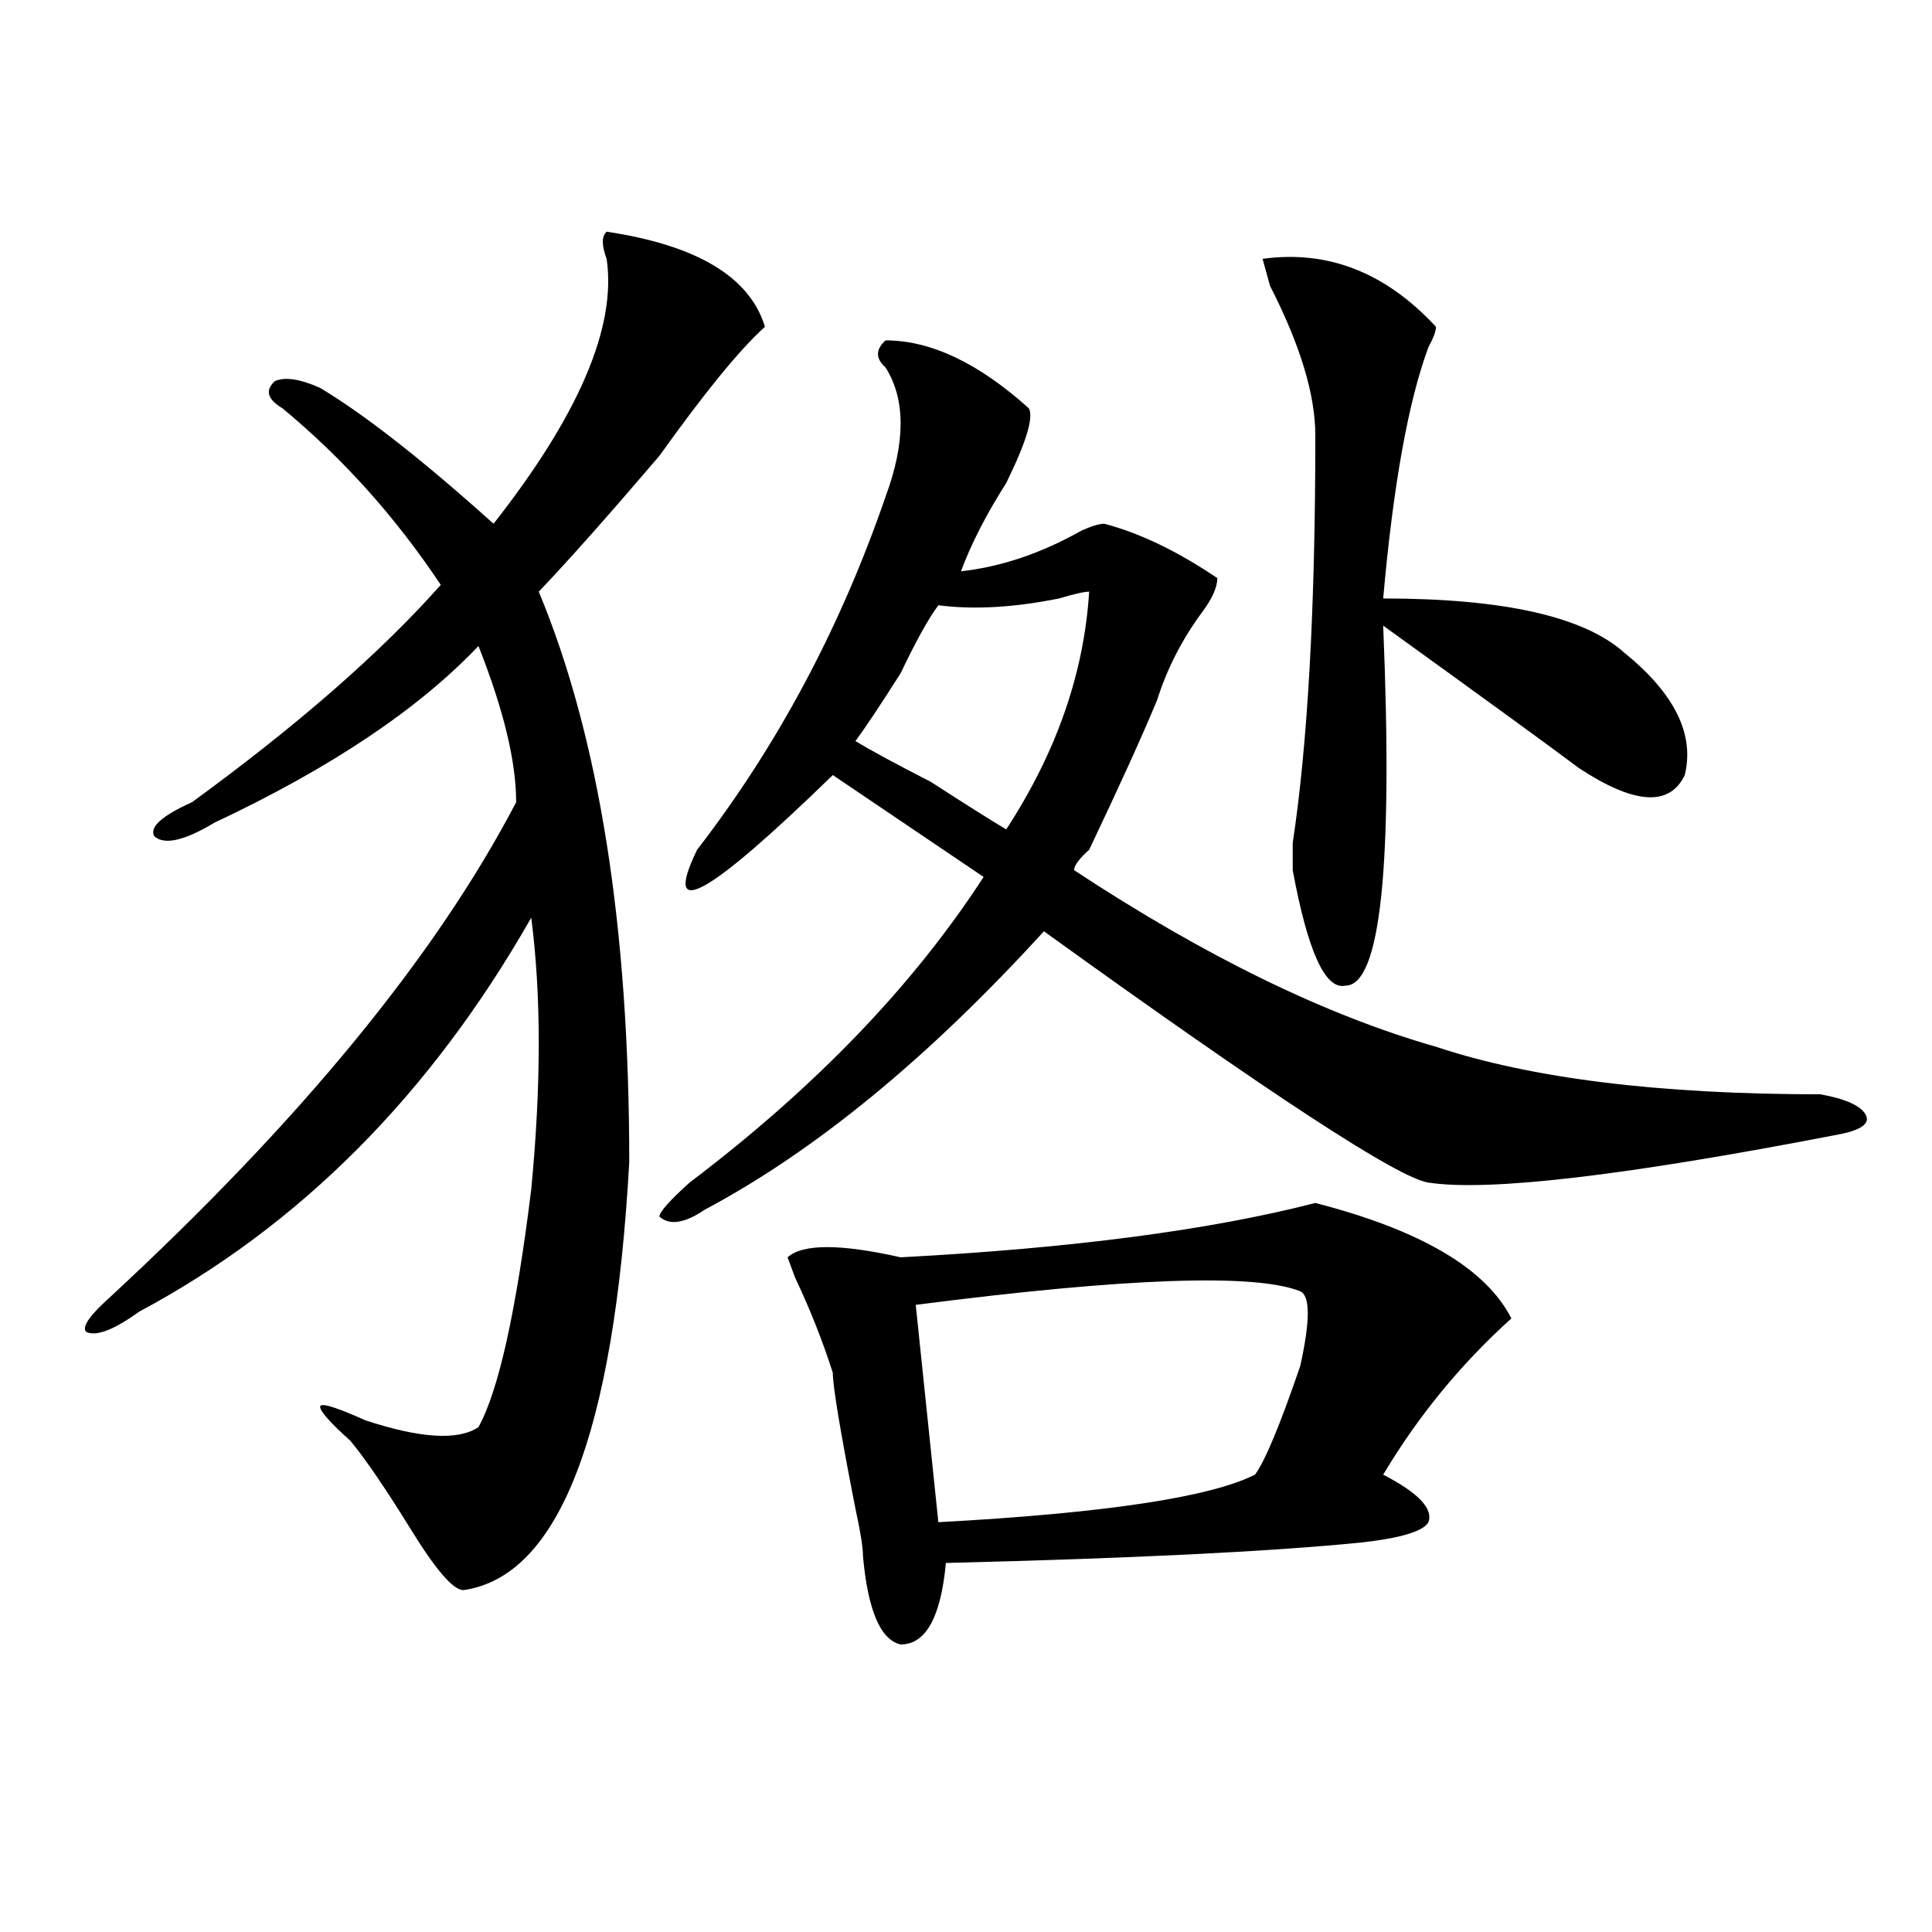
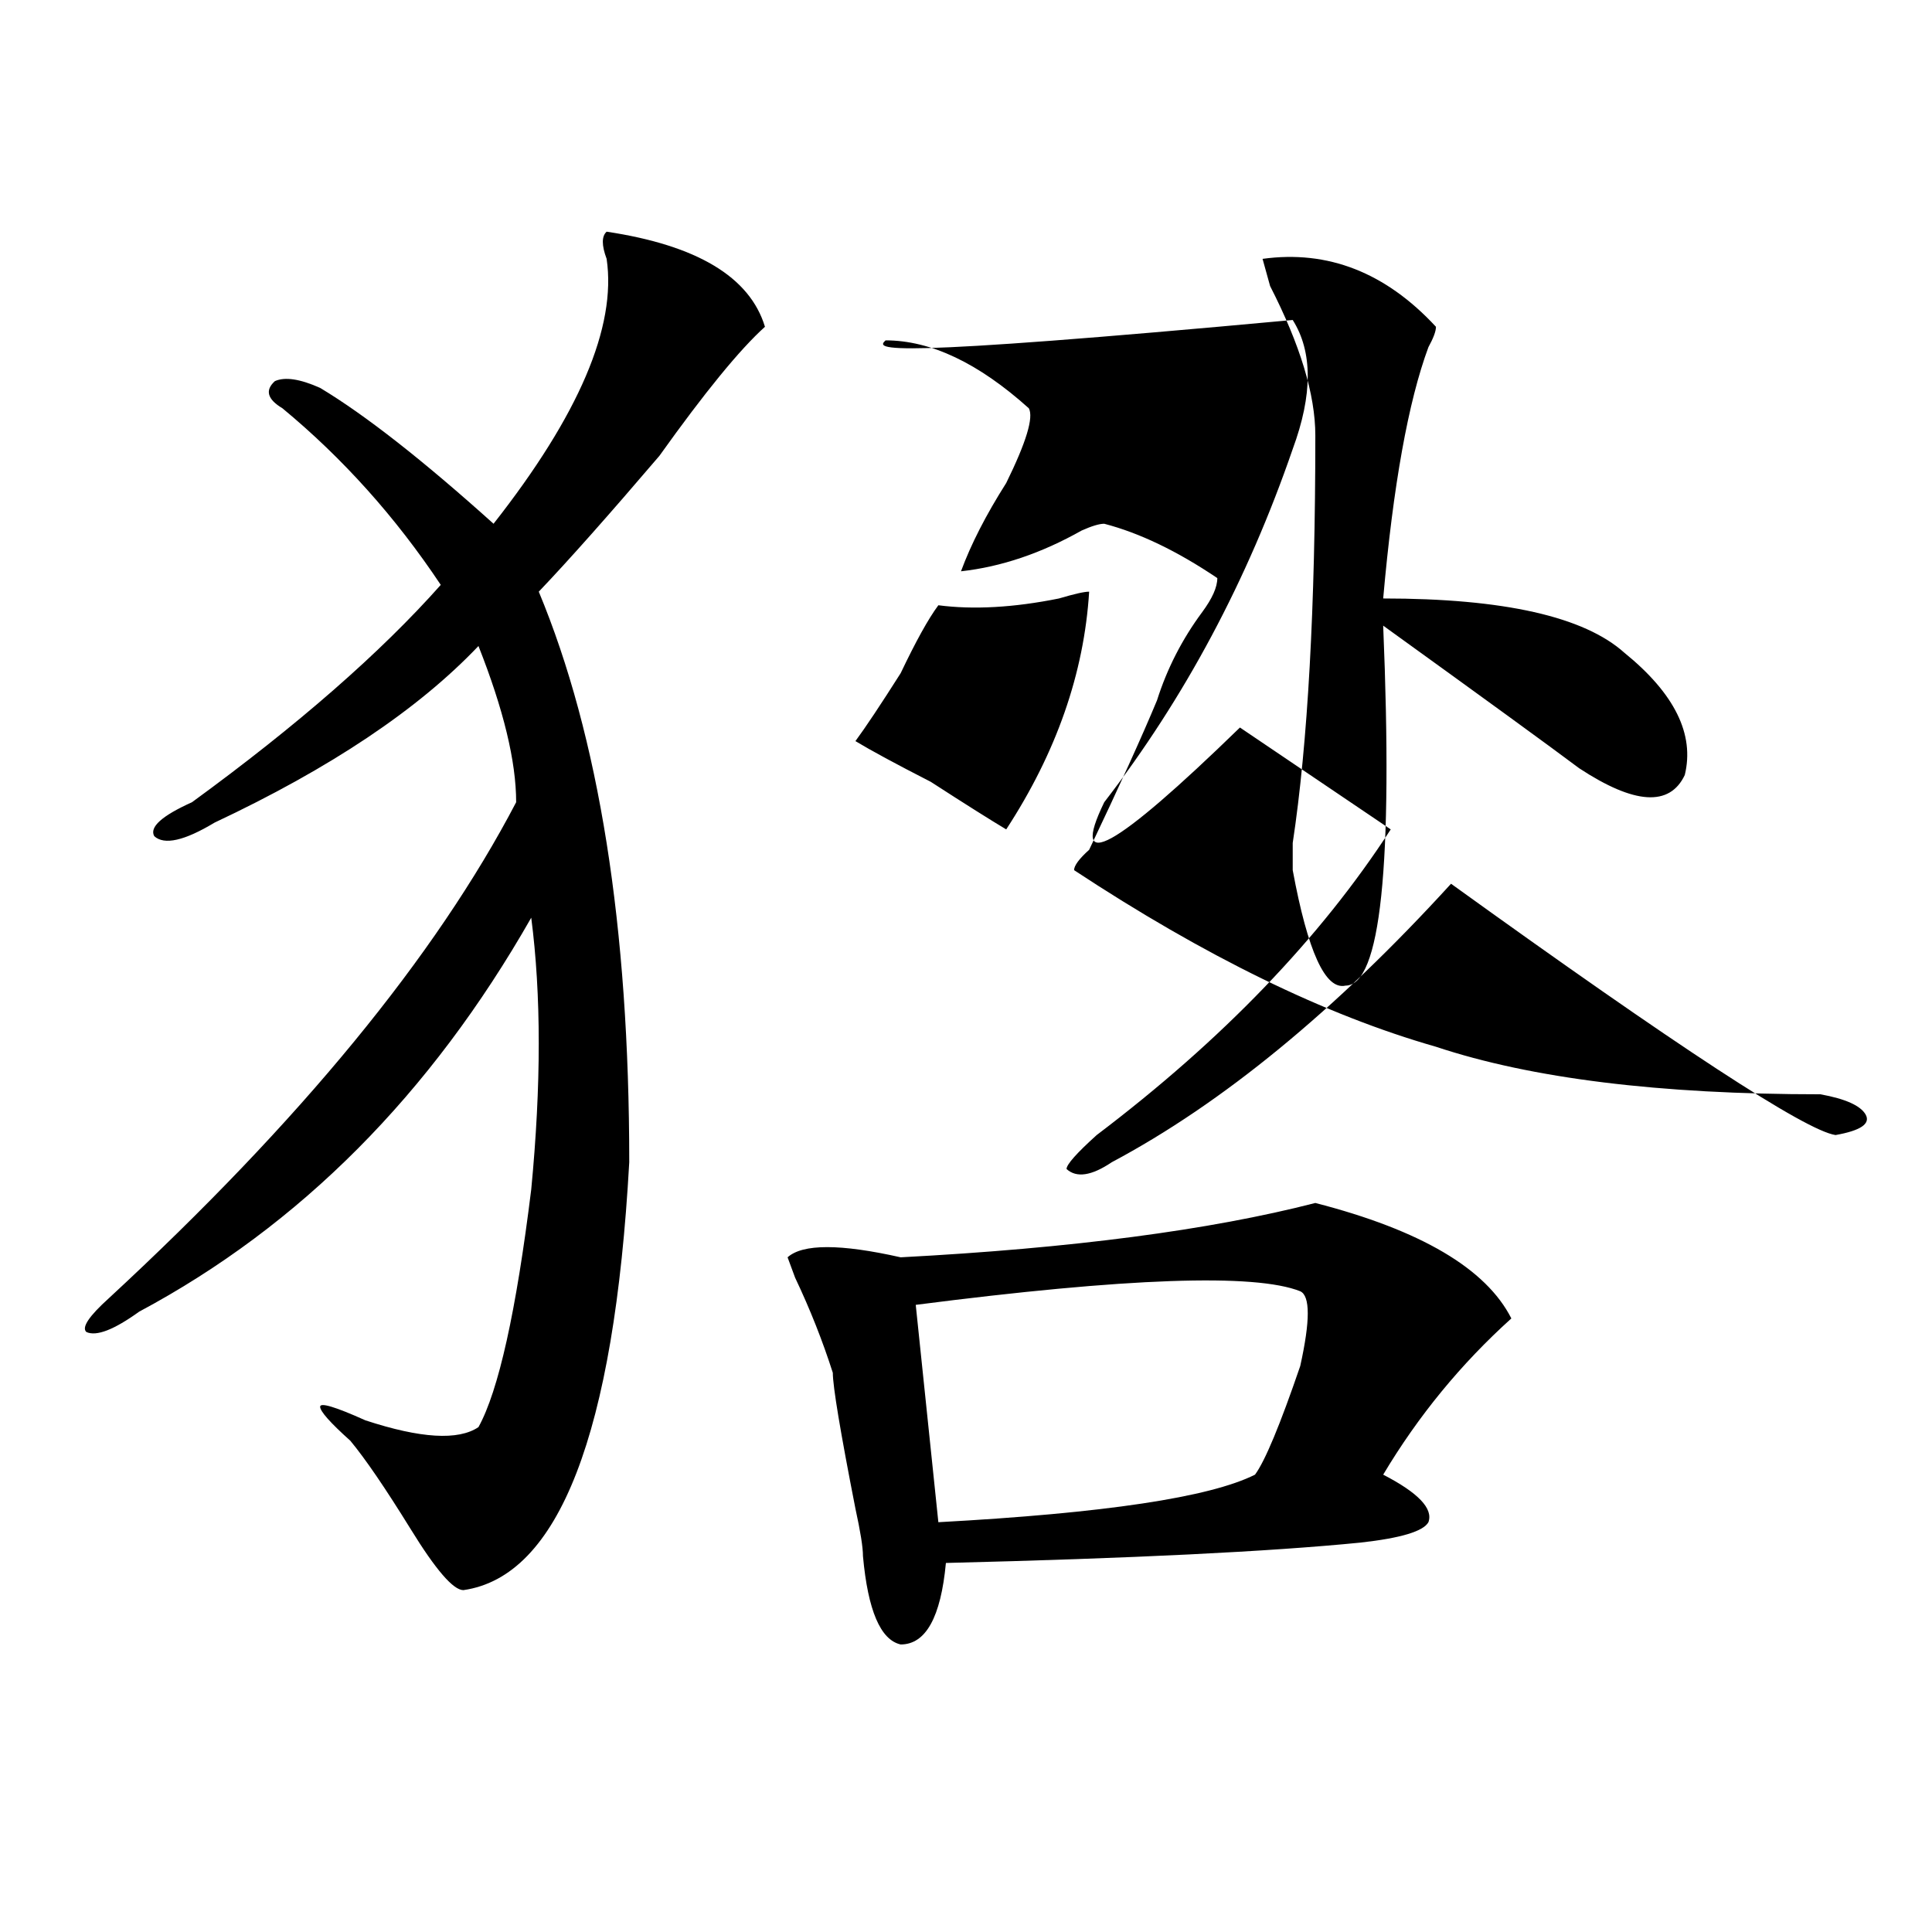
<svg xmlns="http://www.w3.org/2000/svg" version="1.1" id="图层_1" x="0px" y="0px" width="1000px" height="1000px" viewBox="0 0 1000 1000" enable-background="new 0 0 1000 1000" xml:space="preserve">
-   <path d="M313.992,119.922c46.828,7.031,74.145,23.456,81.949,49.219c-13.049,11.756-31.219,34.003-54.633,66.797  c-26.036,30.487-46.828,53.943-62.438,70.313c31.219,75.037,46.828,173.475,46.828,295.313  c-7.805,140.625-36.463,214.453-85.852,221.484c-5.244,0-14.329-10.547-27.316-31.641c-13.049-21.094-23.414-36.31-31.219-45.703  c-10.427-9.338-15.609-15.216-15.609-17.578c0-2.307,7.805,0,23.414,7.031c28.597,9.394,48.108,10.547,58.535,3.516  c10.365-18.731,19.512-59.766,27.316-123.047c5.183-53.888,5.183-100.744,0-140.625c-52.072,91.406-119.692,159.412-202.922,203.906  c-13.049,9.394-22.134,12.909-27.316,10.547c-2.622-2.307,1.28-8.185,11.707-17.578c98.839-91.406,169.081-176.935,210.727-256.641  c0-21.094-6.524-48.01-19.512-80.859c-31.219,32.85-76.767,63.281-136.582,91.406c-15.609,9.394-26.036,11.756-31.219,7.031  c-2.622-4.669,3.902-10.547,19.512-17.578c54.633-39.825,97.559-77.344,128.777-112.5c-23.414-35.156-50.73-65.588-81.949-91.406  c-7.805-4.669-9.146-9.338-3.902-14.063c5.183-2.307,12.987-1.153,23.414,3.516c23.414,14.063,53.291,37.519,89.754,70.313  c44.206-56.25,63.718-101.953,58.535-137.109C311.37,126.953,311.37,122.284,313.992,119.922z M458.379,176.172  c23.414,0,48.108,11.756,74.145,35.156c2.561,4.725-1.342,17.578-11.707,38.672c-10.427,16.425-18.231,31.641-23.414,45.703  c20.792-2.307,41.584-9.338,62.438-21.094c5.183-2.307,9.085-3.516,11.707-3.516c18.17,4.725,37.682,14.063,58.535,28.125  c0,4.725-2.622,10.547-7.805,17.578c-10.427,14.063-18.231,29.334-23.414,45.703c-7.805,18.787-19.512,44.55-35.121,77.344  c-5.244,4.725-7.805,8.24-7.805,10.547c67.62,44.55,130.058,75.037,187.313,91.406c49.389,16.425,115.729,24.609,199.02,24.609  c12.987,2.362,20.792,5.878,23.414,10.547c2.561,4.725-2.622,8.24-15.609,10.547c-109.266,21.094-179.508,29.334-210.727,24.609  c-15.609-2.307-81.949-45.703-199.02-130.078c-59.877,65.644-118.412,113.709-175.605,144.141  c-10.427,7.031-18.231,8.24-23.414,3.516c0-2.307,5.183-8.185,15.609-17.578c64.998-49.219,115.729-101.953,152.191-158.203  l-78.047-52.734c-65.06,63.281-88.474,76.19-70.242,38.672c41.584-53.888,74.145-114.807,97.559-182.813  c10.365-28.125,10.365-50.372,0-66.797C453.135,185.565,453.135,180.896,458.379,176.172z M680.813,622.656  c54.633,14.063,88.412,34.003,101.461,59.766c-26.036,23.456-48.17,50.428-66.34,80.859c18.17,9.394,25.975,17.578,23.414,24.609  c-2.622,4.725-14.329,8.24-35.121,10.547c-46.828,4.669-118.412,8.185-214.629,10.547c-2.622,28.125-10.427,42.188-23.414,42.188  c-10.427-2.362-16.951-17.578-19.512-45.703c0-4.725-1.342-12.854-3.902-24.609c-7.805-39.825-11.707-63.281-11.707-70.313  c-5.244-16.369-11.707-32.794-19.512-49.219l-3.902-10.547c7.805-7.031,27.316-7.031,58.535,0  C554.596,646.112,626.18,636.719,680.813,622.656z M563.742,306.25c-2.622,0-7.805,1.209-15.609,3.516  c-23.414,4.725-44.268,5.878-62.438,3.516c-5.244,7.031-11.707,18.787-19.512,35.156c-10.427,16.425-18.231,28.125-23.414,35.156  c7.805,4.725,20.792,11.756,39.023,21.094c18.17,11.756,31.219,19.94,39.023,24.609C546.791,389.472,561.12,348.438,563.742,306.25z   M673.008,668.359c-23.414-9.338-89.754-7.031-199.02,7.031l11.707,112.5c85.852-4.669,140.484-12.854,163.898-24.609  c5.183-7.031,12.987-25.763,23.414-56.25C678.19,683.631,678.19,670.722,673.008,668.359z M743.25,169.141  c0,2.362-1.342,5.878-3.902,10.547c-10.427,28.125-18.231,71.521-23.414,130.078c62.438,0,104.021,9.394,124.875,28.125  c25.975,21.094,36.401,42.188,31.219,63.281c-7.805,16.425-26.036,15.271-54.633-3.516c-15.609-11.7-49.45-36.31-101.461-73.828  c5.183,124.256-1.342,186.328-19.512,186.328c-10.427,2.362-19.512-17.578-27.316-59.766c0-2.307,0-7.031,0-14.063  c7.805-51.525,11.707-121.838,11.707-210.938c0-21.094-7.805-46.856-23.414-77.344l-3.902-14.063  C687.275,129.315,717.214,141.016,743.25,169.141z" />
+   <path d="M313.992,119.922c46.828,7.031,74.145,23.456,81.949,49.219c-13.049,11.756-31.219,34.003-54.633,66.797  c-26.036,30.487-46.828,53.943-62.438,70.313c31.219,75.037,46.828,173.475,46.828,295.313  c-7.805,140.625-36.463,214.453-85.852,221.484c-5.244,0-14.329-10.547-27.316-31.641c-13.049-21.094-23.414-36.31-31.219-45.703  c-10.427-9.338-15.609-15.216-15.609-17.578c0-2.307,7.805,0,23.414,7.031c28.597,9.394,48.108,10.547,58.535,3.516  c10.365-18.731,19.512-59.766,27.316-123.047c5.183-53.888,5.183-100.744,0-140.625c-52.072,91.406-119.692,159.412-202.922,203.906  c-13.049,9.394-22.134,12.909-27.316,10.547c-2.622-2.307,1.28-8.185,11.707-17.578c98.839-91.406,169.081-176.935,210.727-256.641  c0-21.094-6.524-48.01-19.512-80.859c-31.219,32.85-76.767,63.281-136.582,91.406c-15.609,9.394-26.036,11.756-31.219,7.031  c-2.622-4.669,3.902-10.547,19.512-17.578c54.633-39.825,97.559-77.344,128.777-112.5c-23.414-35.156-50.73-65.588-81.949-91.406  c-7.805-4.669-9.146-9.338-3.902-14.063c5.183-2.307,12.987-1.153,23.414,3.516c23.414,14.063,53.291,37.519,89.754,70.313  c44.206-56.25,63.718-101.953,58.535-137.109C311.37,126.953,311.37,122.284,313.992,119.922z M458.379,176.172  c23.414,0,48.108,11.756,74.145,35.156c2.561,4.725-1.342,17.578-11.707,38.672c-10.427,16.425-18.231,31.641-23.414,45.703  c20.792-2.307,41.584-9.338,62.438-21.094c5.183-2.307,9.085-3.516,11.707-3.516c18.17,4.725,37.682,14.063,58.535,28.125  c0,4.725-2.622,10.547-7.805,17.578c-10.427,14.063-18.231,29.334-23.414,45.703c-7.805,18.787-19.512,44.55-35.121,77.344  c-5.244,4.725-7.805,8.24-7.805,10.547c67.62,44.55,130.058,75.037,187.313,91.406c49.389,16.425,115.729,24.609,199.02,24.609  c12.987,2.362,20.792,5.878,23.414,10.547c2.561,4.725-2.622,8.24-15.609,10.547c-15.609-2.307-81.949-45.703-199.02-130.078c-59.877,65.644-118.412,113.709-175.605,144.141  c-10.427,7.031-18.231,8.24-23.414,3.516c0-2.307,5.183-8.185,15.609-17.578c64.998-49.219,115.729-101.953,152.191-158.203  l-78.047-52.734c-65.06,63.281-88.474,76.19-70.242,38.672c41.584-53.888,74.145-114.807,97.559-182.813  c10.365-28.125,10.365-50.372,0-66.797C453.135,185.565,453.135,180.896,458.379,176.172z M680.813,622.656  c54.633,14.063,88.412,34.003,101.461,59.766c-26.036,23.456-48.17,50.428-66.34,80.859c18.17,9.394,25.975,17.578,23.414,24.609  c-2.622,4.725-14.329,8.24-35.121,10.547c-46.828,4.669-118.412,8.185-214.629,10.547c-2.622,28.125-10.427,42.188-23.414,42.188  c-10.427-2.362-16.951-17.578-19.512-45.703c0-4.725-1.342-12.854-3.902-24.609c-7.805-39.825-11.707-63.281-11.707-70.313  c-5.244-16.369-11.707-32.794-19.512-49.219l-3.902-10.547c7.805-7.031,27.316-7.031,58.535,0  C554.596,646.112,626.18,636.719,680.813,622.656z M563.742,306.25c-2.622,0-7.805,1.209-15.609,3.516  c-23.414,4.725-44.268,5.878-62.438,3.516c-5.244,7.031-11.707,18.787-19.512,35.156c-10.427,16.425-18.231,28.125-23.414,35.156  c7.805,4.725,20.792,11.756,39.023,21.094c18.17,11.756,31.219,19.94,39.023,24.609C546.791,389.472,561.12,348.438,563.742,306.25z   M673.008,668.359c-23.414-9.338-89.754-7.031-199.02,7.031l11.707,112.5c85.852-4.669,140.484-12.854,163.898-24.609  c5.183-7.031,12.987-25.763,23.414-56.25C678.19,683.631,678.19,670.722,673.008,668.359z M743.25,169.141  c0,2.362-1.342,5.878-3.902,10.547c-10.427,28.125-18.231,71.521-23.414,130.078c62.438,0,104.021,9.394,124.875,28.125  c25.975,21.094,36.401,42.188,31.219,63.281c-7.805,16.425-26.036,15.271-54.633-3.516c-15.609-11.7-49.45-36.31-101.461-73.828  c5.183,124.256-1.342,186.328-19.512,186.328c-10.427,2.362-19.512-17.578-27.316-59.766c0-2.307,0-7.031,0-14.063  c7.805-51.525,11.707-121.838,11.707-210.938c0-21.094-7.805-46.856-23.414-77.344l-3.902-14.063  C687.275,129.315,717.214,141.016,743.25,169.141z" />
</svg>